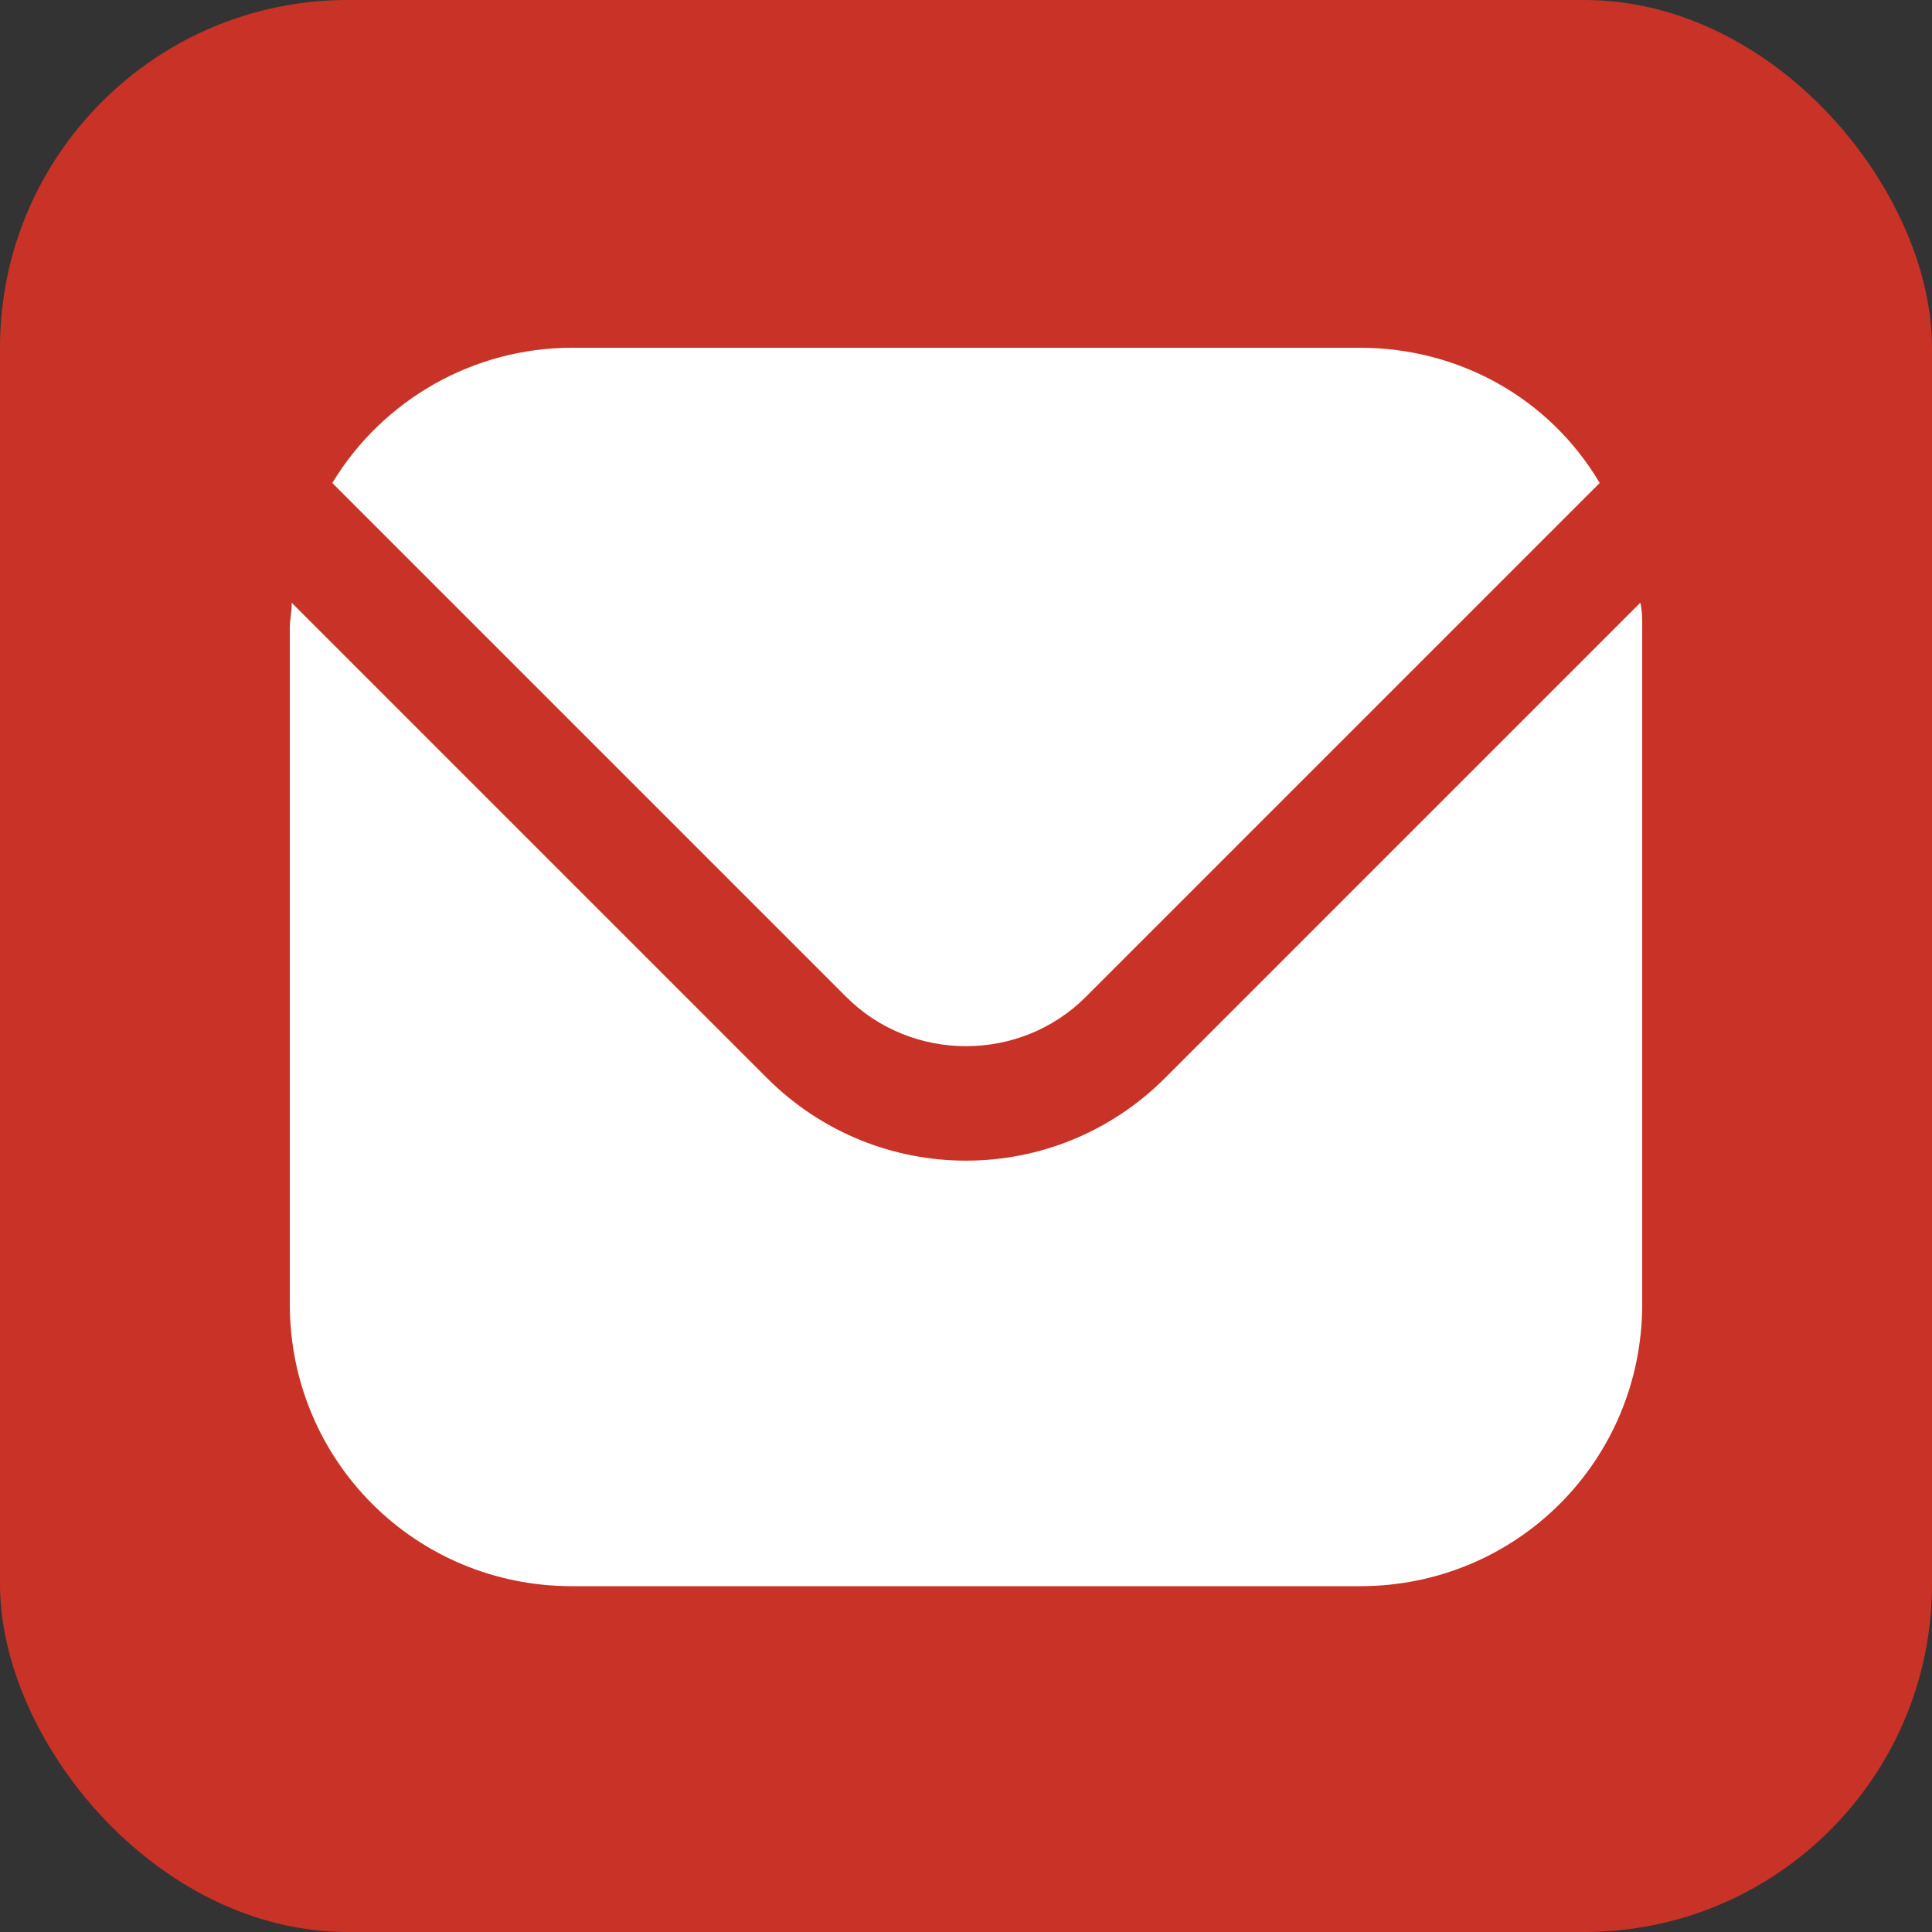
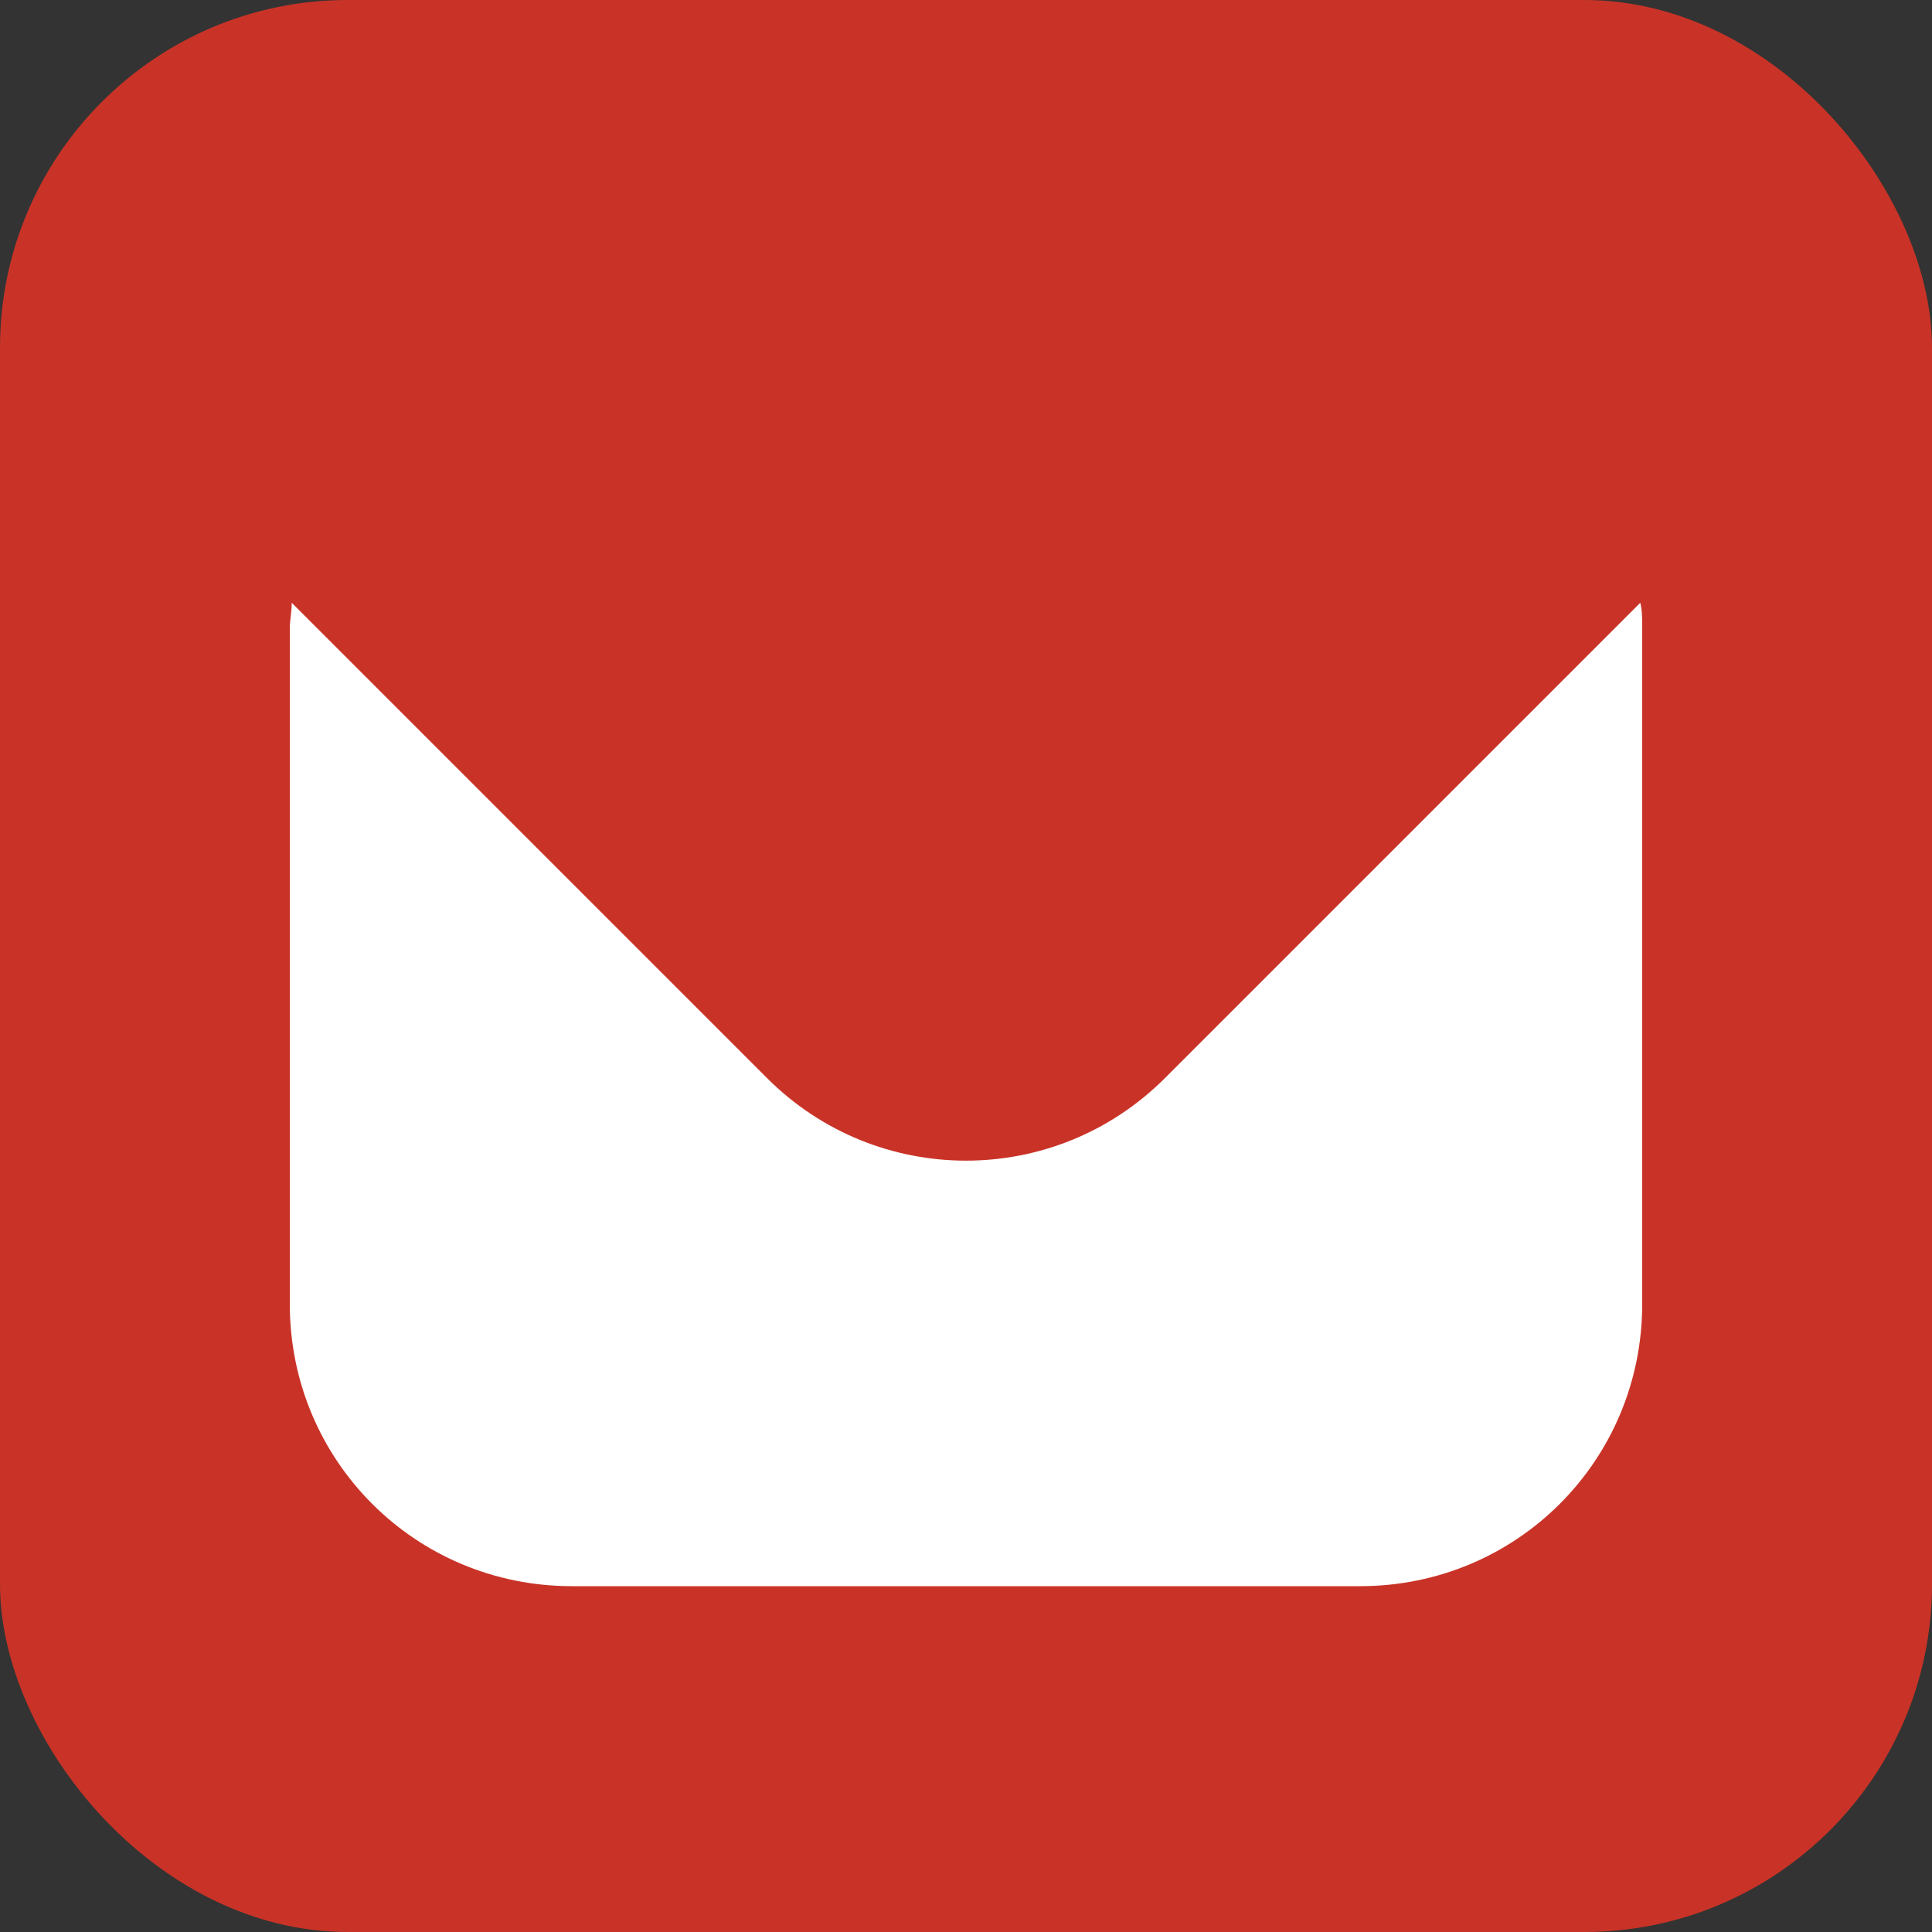
<svg xmlns="http://www.w3.org/2000/svg" id="Filled" version="1.1" viewBox="0 0 100 100">
  <rect x="0" y="0" width="100" height="100" fill="#333333" stroke="none" />
  <defs>
    <style> .st0 { fill: #fff; } .st1 { fill: #c93327; } </style>
  </defs>
  <rect class="st1" width="100" height="100" rx="18" ry="18" />
  <g>
    <path class="st0" d="M84.9,31.2l-24.6,24.6c-5.7,5.7-14.9,5.7-20.6,0L15.1,31.2c0,.5-.1.9-.1,1.3v35c0,8.1,6.5,14.6,14.6,14.6h40.8c8.1,0,14.6-6.5,14.6-14.6v-35c0-.5,0-.9-.1-1.3Z" />
-     <path class="st0" d="M56.2,51.6l26.6-26.6c-2.6-4.4-7.3-7-12.4-7H29.6c-5.1,0-9.8,2.7-12.4,7l26.6,26.6c3.4,3.4,9,3.4,12.4,0Z" />
  </g>
</svg>